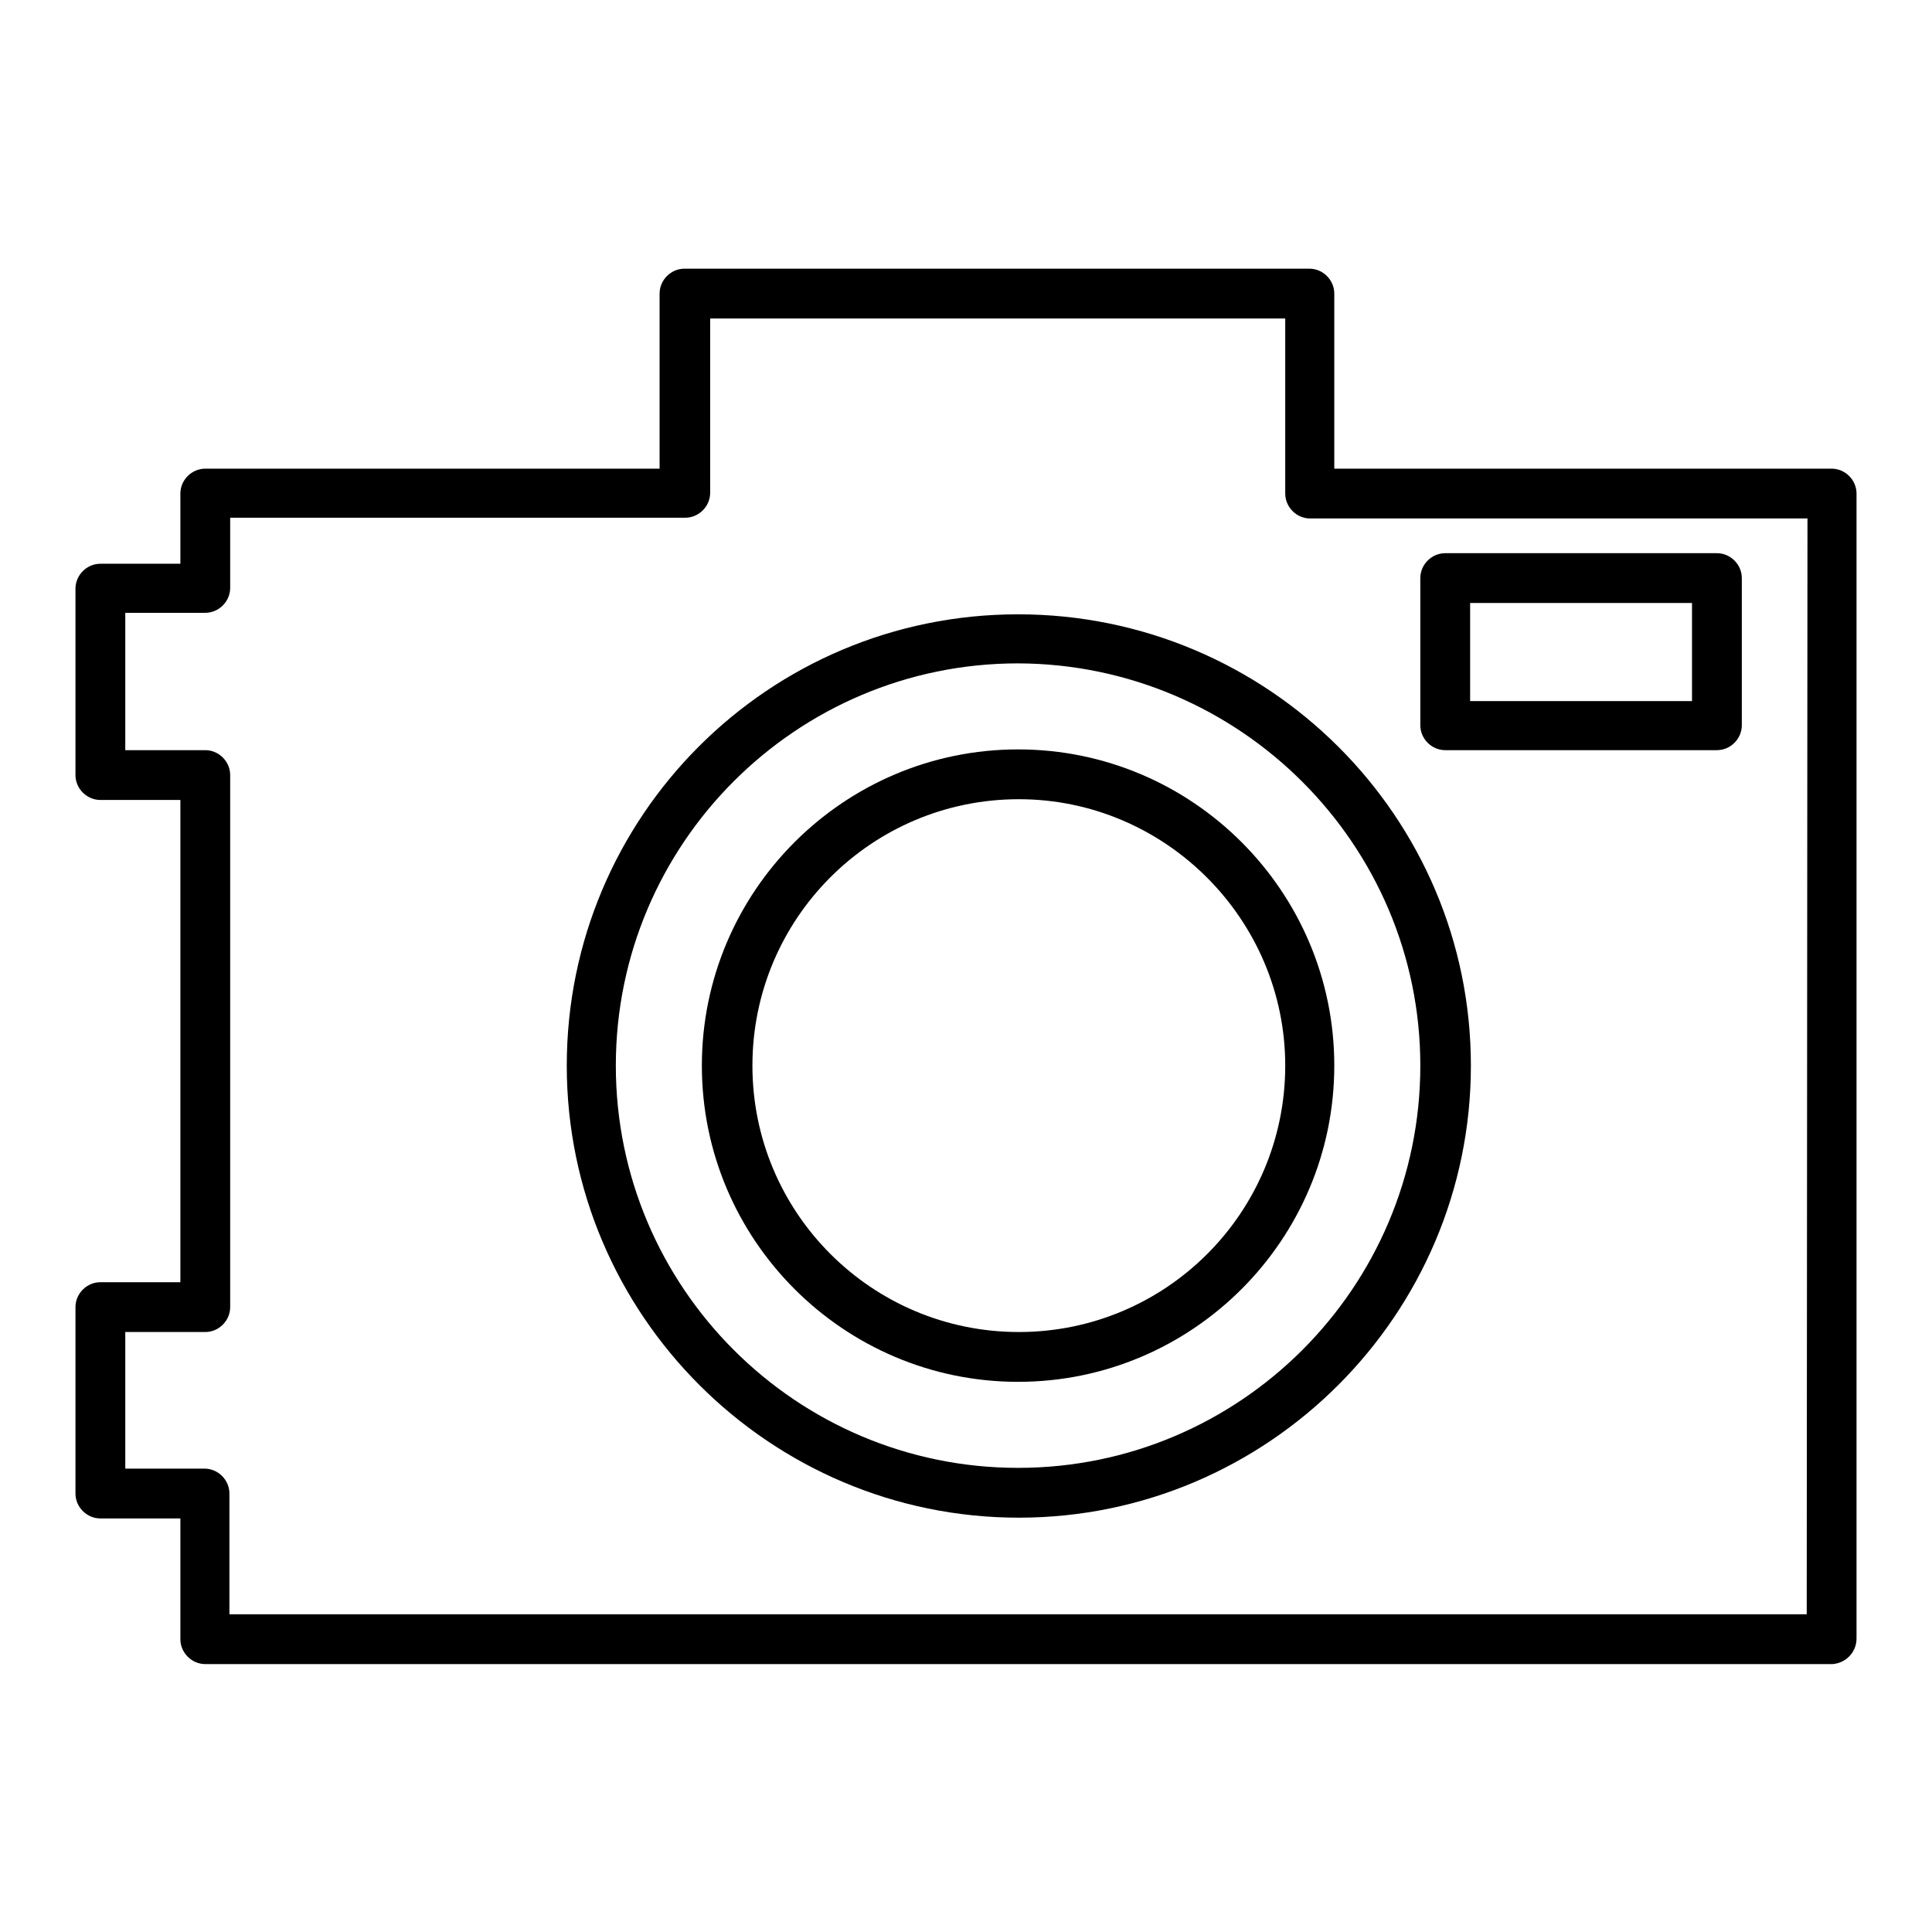
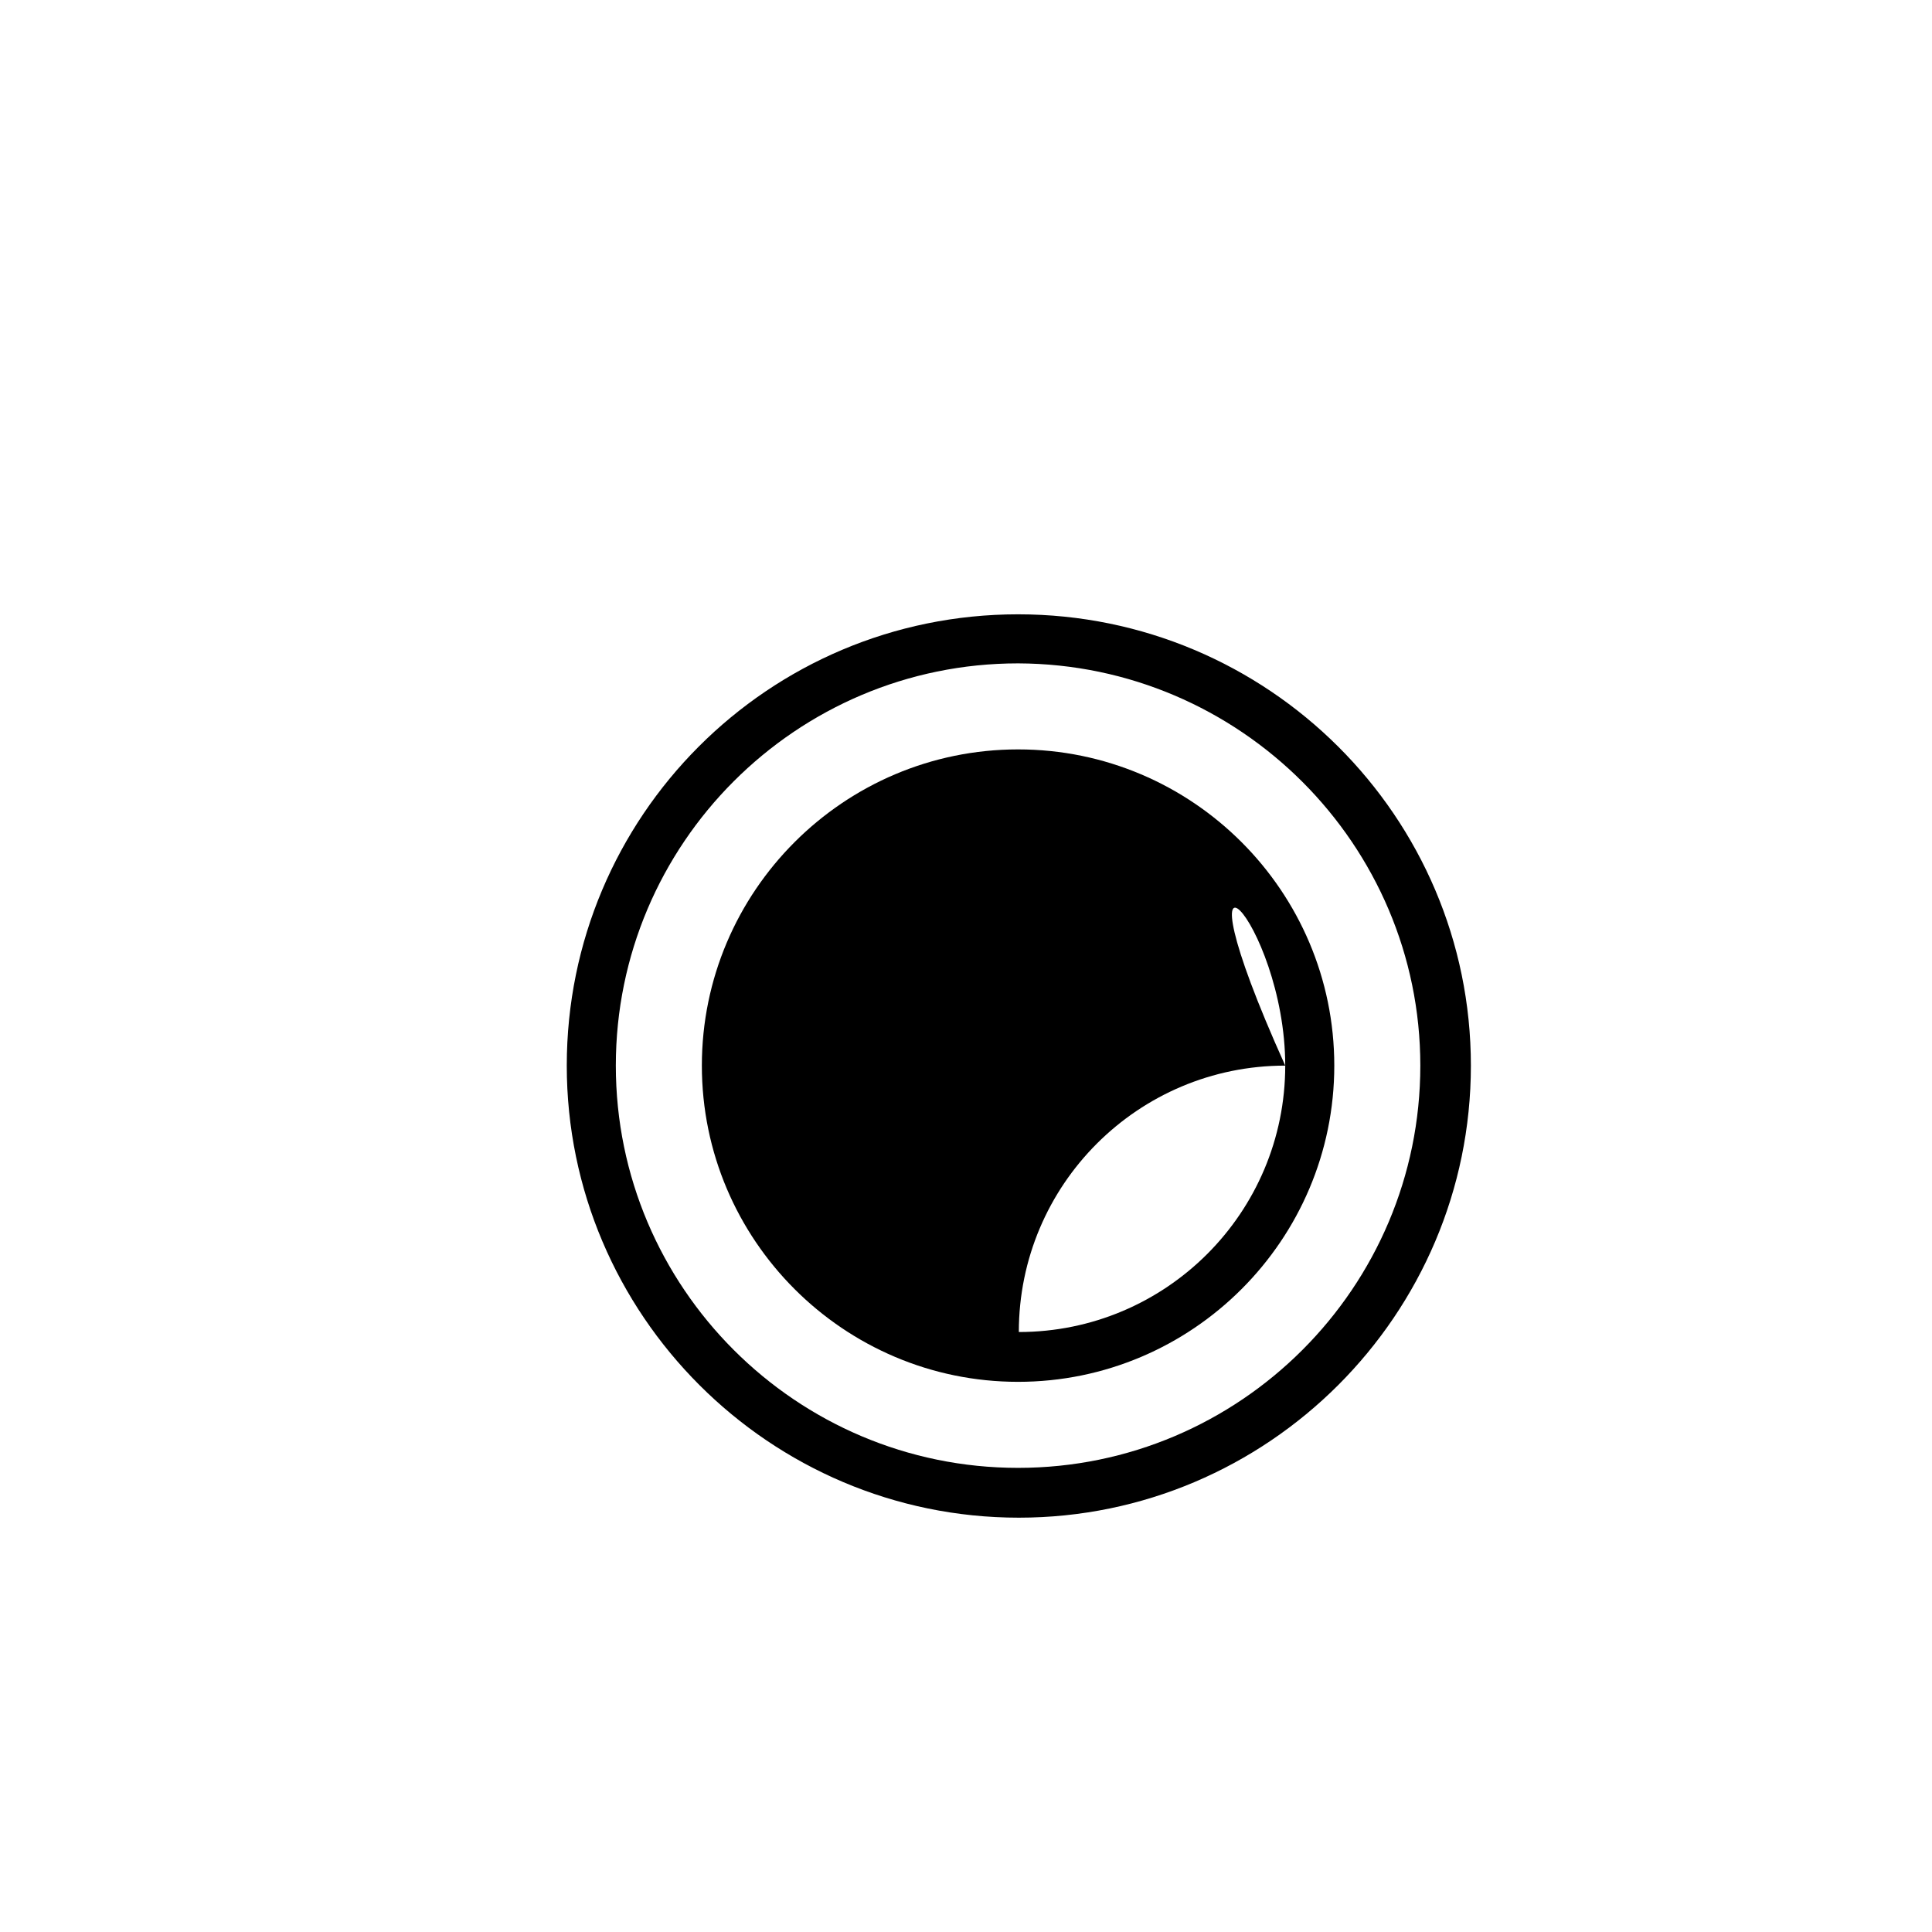
<svg xmlns="http://www.w3.org/2000/svg" version="1.1" x="0px" y="0px" viewBox="0 0 256 256" enable-background="new 0 0 256 256" xml:space="preserve">
  <g>
    <g>
      <g>
        <path fill="#000000" d="M75.1,141.2c0,33,26.9,59.9,59.9,59.9s59.9-26.9,59.9-59.9S168,81.4,134.9,81.4S75.1,108.2,75.1,141.2z M188.2,141.2c0,29.4-23.9,53.3-53.3,53.3c-29.4,0-53.3-23.9-53.3-53.3c0-29.4,23.9-53.3,53.3-53.3C164.3,88,188.2,111.9,188.2,141.2z" />
-         <path fill="#000000" d="M93,141.2c0,23.1,18.8,41.9,41.9,41.9c23.1,0,41.9-18.8,41.9-41.9c0-23.1-18.8-41.9-41.9-41.9C111.8,99.3,93,118.1,93,141.2z M170.3,141.2c0,19.5-15.8,35.3-35.3,35.3c-19.5,0-35.3-15.8-35.3-35.3c0-19.5,15.8-35.3,35.3-35.3C154.4,105.9,170.3,121.8,170.3,141.2z" />
-         <path fill="#000000" d="M246,217.1V65.4c0-1.8-1.5-3.3-3.3-3.3h-65.9V38.9c0-1.8-1.5-3.3-3.3-3.3H90.7c-1.8,0-3.3,1.5-3.3,3.3v23.2H27.2c-1.8,0-3.3,1.5-3.3,3.3v9.3H13.3c-1.8,0-3.3,1.5-3.3,3.3v24.7c0,1.8,1.5,3.3,3.3,3.3h10.6v63.9H13.3c-1.8,0-3.3,1.5-3.3,3.3v24.7c0,1.8,1.5,3.3,3.3,3.3h10.6v16c0,1.8,1.5,3.3,3.3,3.3h215.6C244.5,220.4,246,219,246,217.1z M239.4,213.9h-209v-16c0-1.8-1.5-3.3-3.3-3.3H16.6v-18.1h10.6c1.8,0,3.3-1.5,3.3-3.3v-70.5c0-1.8-1.5-3.3-3.3-3.3H16.6V81.2h10.6c1.8,0,3.3-1.5,3.3-3.3v-9.3h60.3c1.8,0,3.3-1.5,3.3-3.3V42.2h76.2v23.2c0,1.8,1.5,3.3,3.3,3.3h65.9L239.4,213.9L239.4,213.9z" />
-         <path fill="#000000" d="M191.5,99.4h36c1.8,0,3.3-1.5,3.3-3.3V76.6c0-1.8-1.5-3.3-3.3-3.3h-36c-1.8,0-3.3,1.5-3.3,3.3v19.5C188.2,97.9,189.7,99.4,191.5,99.4z M194.8,79.9h29.4v13h-29.4V79.9z" />
+         <path fill="#000000" d="M93,141.2c0,23.1,18.8,41.9,41.9,41.9c23.1,0,41.9-18.8,41.9-41.9c0-23.1-18.8-41.9-41.9-41.9C111.8,99.3,93,118.1,93,141.2z M170.3,141.2c0,19.5-15.8,35.3-35.3,35.3c0-19.5,15.8-35.3,35.3-35.3C154.4,105.9,170.3,121.8,170.3,141.2z" />
      </g>
      <g />
      <g />
      <g />
      <g />
      <g />
      <g />
      <g />
      <g />
      <g />
      <g />
      <g />
      <g />
      <g />
      <g />
      <g />
    </g>
  </g>
</svg>